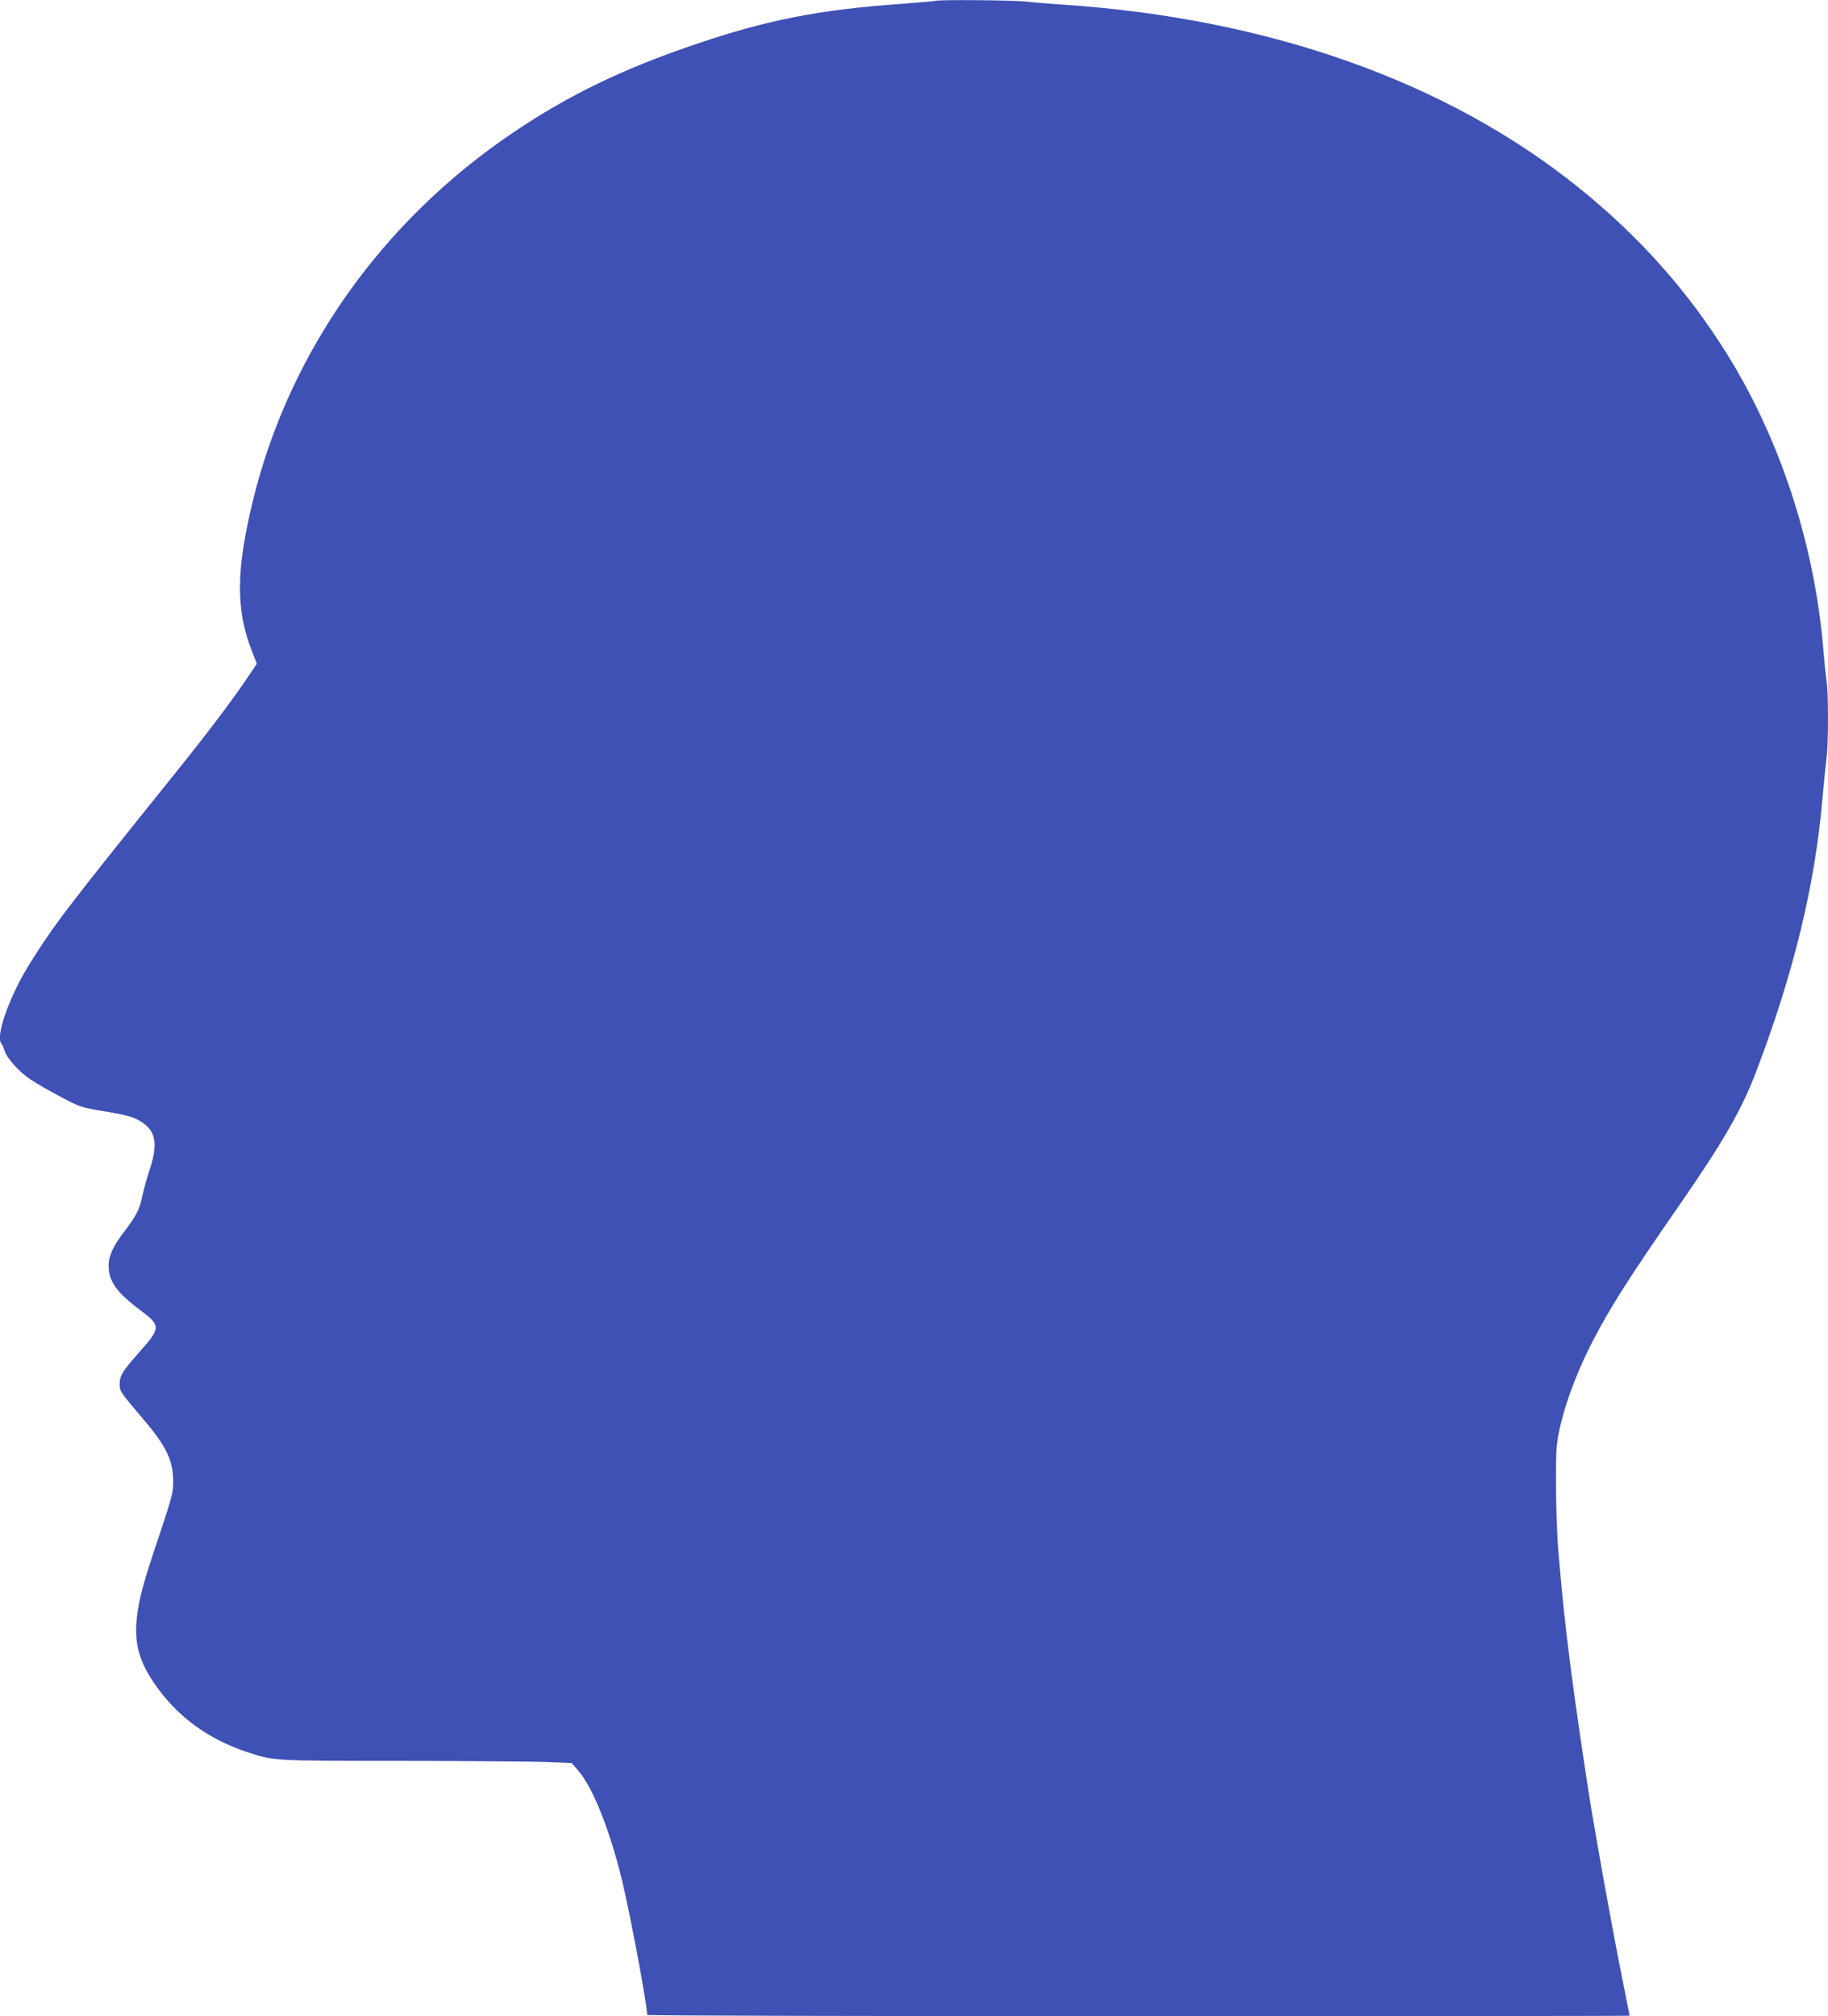
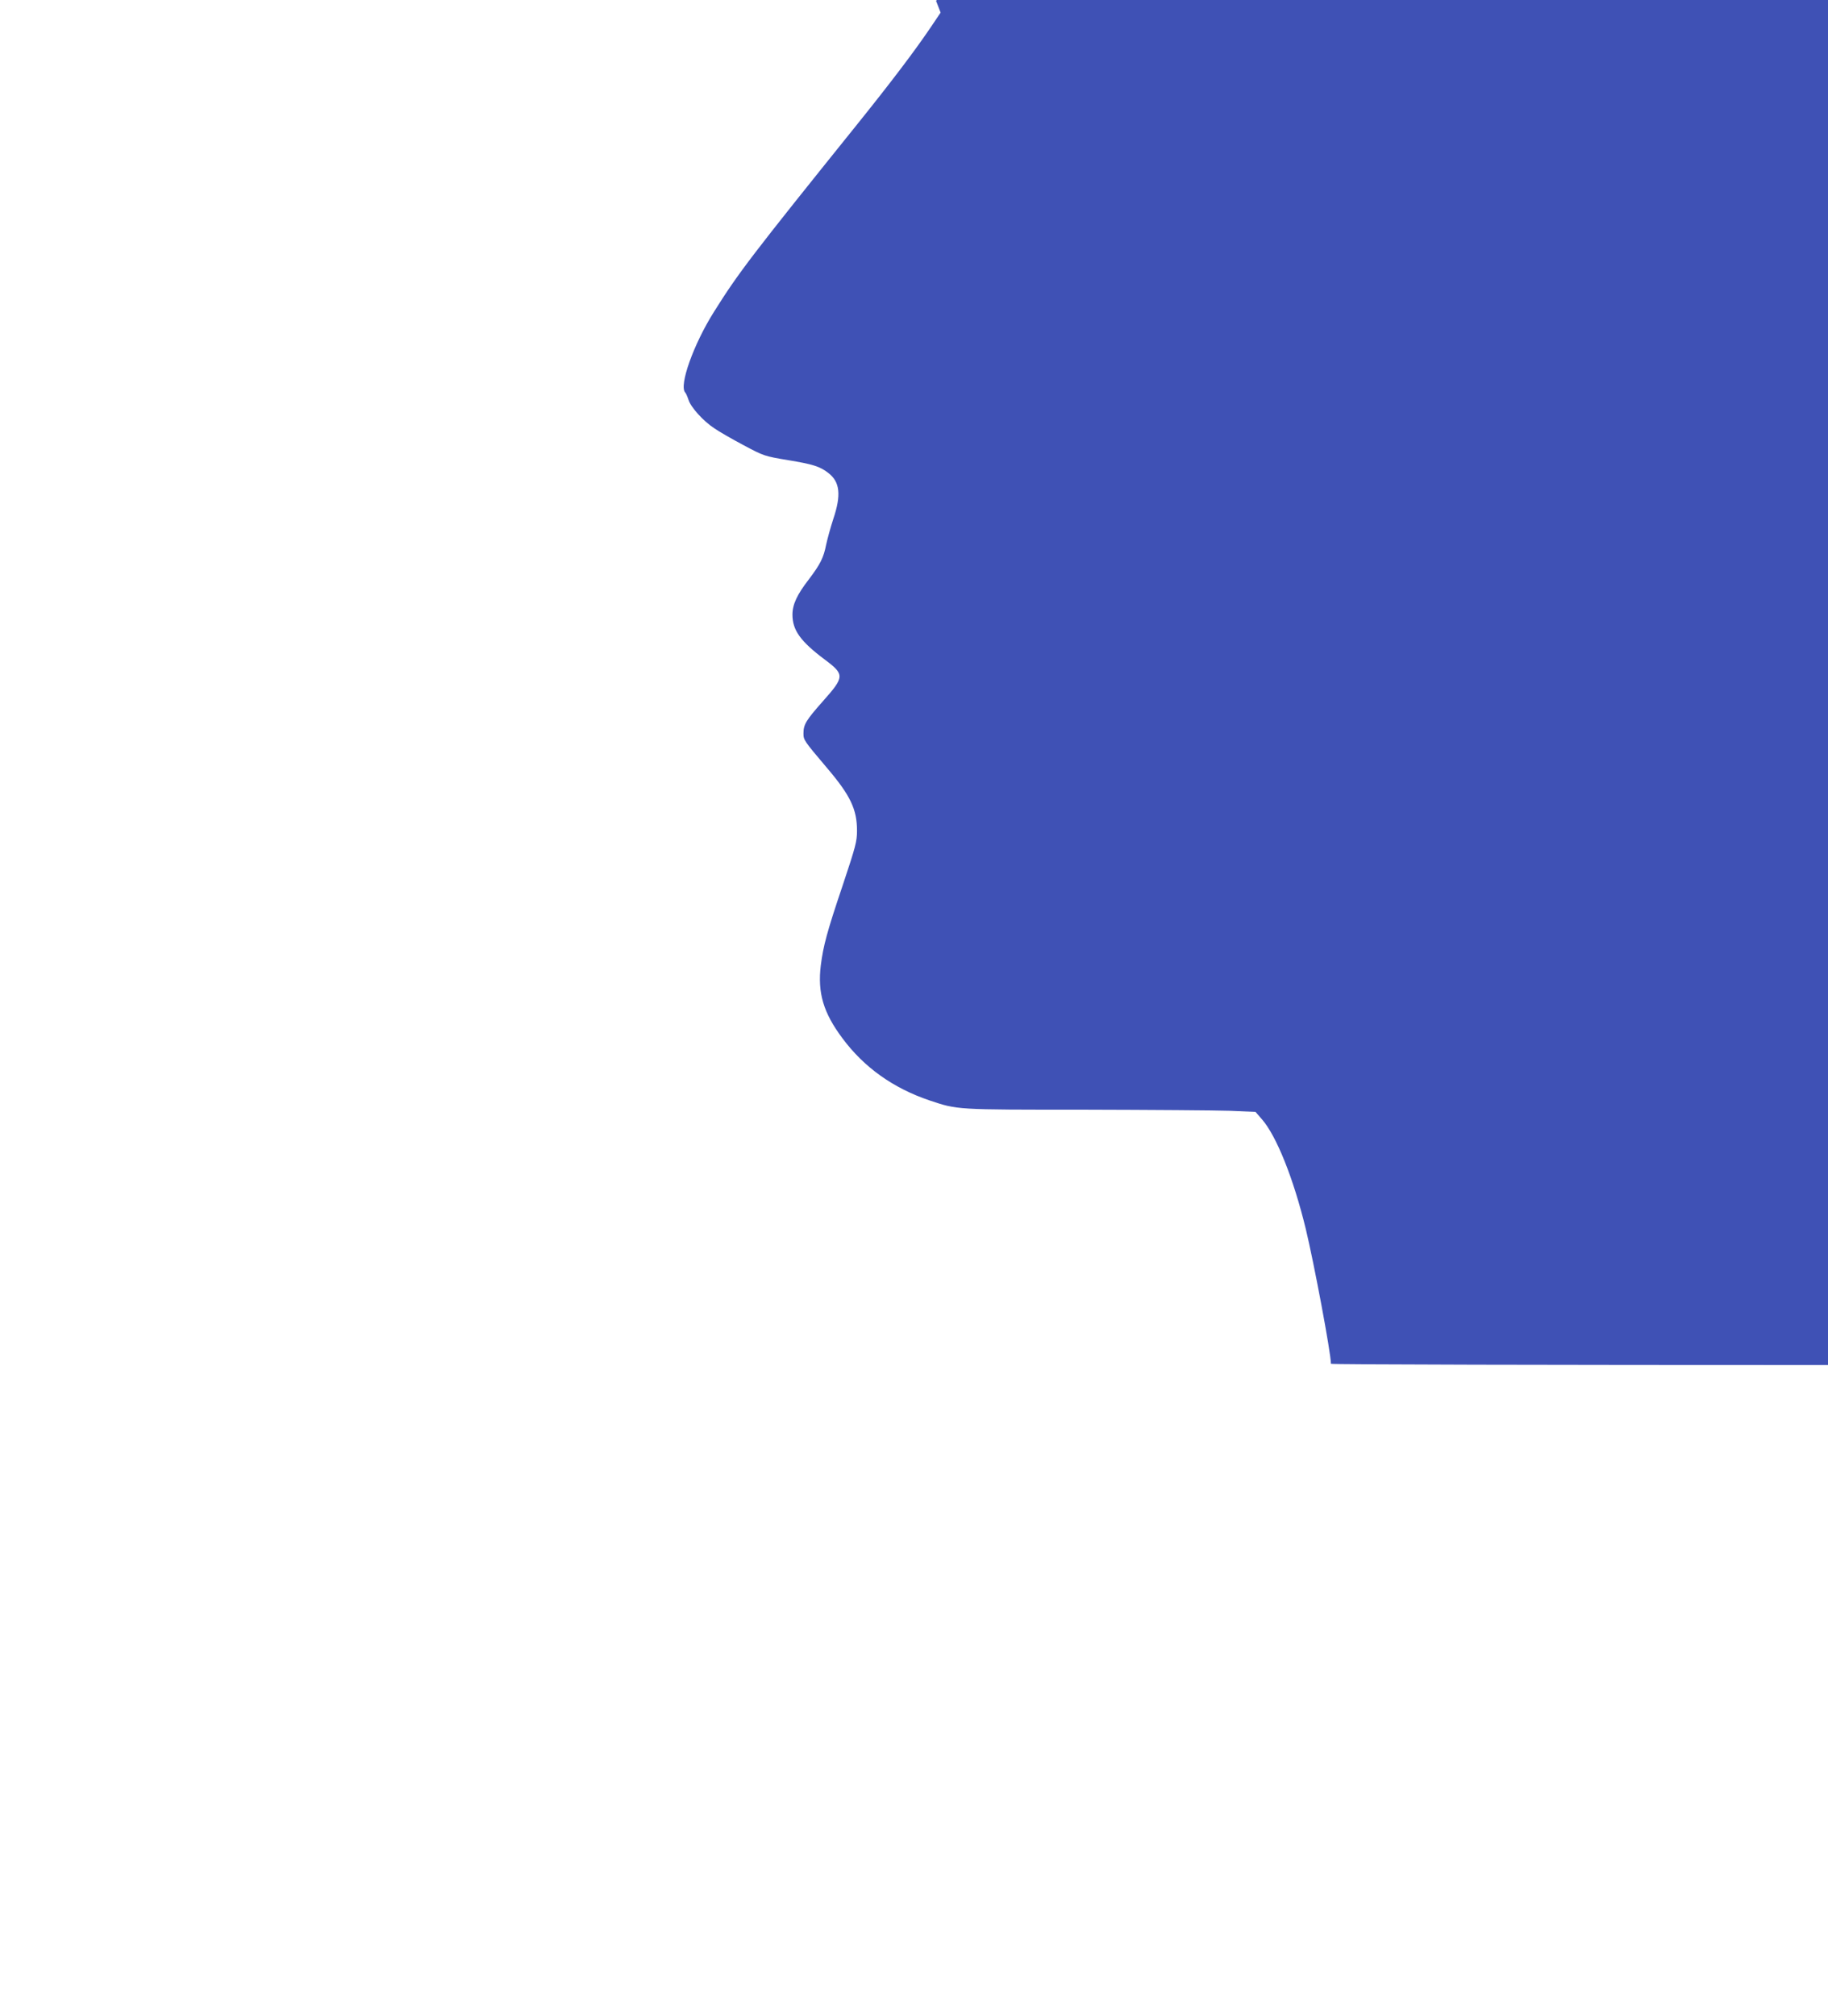
<svg xmlns="http://www.w3.org/2000/svg" version="1.0" width="1161pt" height="1280pt" viewBox="0 0 1161 1280" preserveAspectRatio="xMidYMid meet">
  <g transform="translate(0,1280) scale(0.1,-0.1)" fill="#3f51b5" stroke="none">
-     <path d="M5945 12795 c-5 -2 -108 -11 -228 -20 -508 -36 -841 -101 -1282 -250 -473 -159 -818 -325 -1175 -566 -835 -562 -1425 -1397 -1654 -2339 -108 -443 -109 -695 -4 -959 l29 -75 -66 -98 c-101 -149 -252 -348 -466 -614 -671 -834 -752 -940 -907 -1187 -130 -206 -224 -469 -183 -513 5 -5 14 -26 21 -47 15 -47 94 -135 165 -181 29 -20 112 -68 184 -106 129 -69 133 -70 281 -95 159 -26 204 -40 257 -81 75 -57 84 -140 32 -294 -17 -52 -37 -125 -45 -162 -16 -82 -37 -124 -109 -219 -76 -98 -105 -161 -105 -225 0 -99 51 -170 206 -286 126 -94 125 -109 -11 -262 -108 -122 -125 -149 -125 -205 0 -43 1 -45 150 -221 148 -174 190 -262 190 -398 0 -68 -9 -101 -89 -341 -102 -302 -125 -389 -141 -514 -21 -174 16 -300 137 -462 138 -186 323 -317 553 -395 181 -60 158 -59 985 -59 418 -1 833 -4 923 -7 l163 -7 40 -46 c93 -106 201 -376 279 -696 53 -220 160 -789 160 -857 0 -5 1404 -8 3120 -8 1716 0 3120 1 3120 3 0 2 -27 138 -60 303 -62 312 -164 883 -200 1114 -89 575 -139 958 -170 1280 -5 63 -15 162 -20 220 -17 175 -24 594 -12 706 20 174 108 430 230 664 113 217 224 392 552 865 277 400 391 598 485 845 238 626 373 1183 420 1735 9 99 20 210 25 248 13 86 13 408 1 495 -6 37 -15 128 -21 202 -56 668 -276 1338 -618 1883 -250 399 -559 744 -942 1051 -832 668 -1961 1068 -3260 1156 -91 6 -201 15 -245 20 -75 9 -548 13 -570 5z" />
+     <path d="M5945 12795 l29 -75 -66 -98 c-101 -149 -252 -348 -466 -614 -671 -834 -752 -940 -907 -1187 -130 -206 -224 -469 -183 -513 5 -5 14 -26 21 -47 15 -47 94 -135 165 -181 29 -20 112 -68 184 -106 129 -69 133 -70 281 -95 159 -26 204 -40 257 -81 75 -57 84 -140 32 -294 -17 -52 -37 -125 -45 -162 -16 -82 -37 -124 -109 -219 -76 -98 -105 -161 -105 -225 0 -99 51 -170 206 -286 126 -94 125 -109 -11 -262 -108 -122 -125 -149 -125 -205 0 -43 1 -45 150 -221 148 -174 190 -262 190 -398 0 -68 -9 -101 -89 -341 -102 -302 -125 -389 -141 -514 -21 -174 16 -300 137 -462 138 -186 323 -317 553 -395 181 -60 158 -59 985 -59 418 -1 833 -4 923 -7 l163 -7 40 -46 c93 -106 201 -376 279 -696 53 -220 160 -789 160 -857 0 -5 1404 -8 3120 -8 1716 0 3120 1 3120 3 0 2 -27 138 -60 303 -62 312 -164 883 -200 1114 -89 575 -139 958 -170 1280 -5 63 -15 162 -20 220 -17 175 -24 594 -12 706 20 174 108 430 230 664 113 217 224 392 552 865 277 400 391 598 485 845 238 626 373 1183 420 1735 9 99 20 210 25 248 13 86 13 408 1 495 -6 37 -15 128 -21 202 -56 668 -276 1338 -618 1883 -250 399 -559 744 -942 1051 -832 668 -1961 1068 -3260 1156 -91 6 -201 15 -245 20 -75 9 -548 13 -570 5z" />
  </g>
</svg>